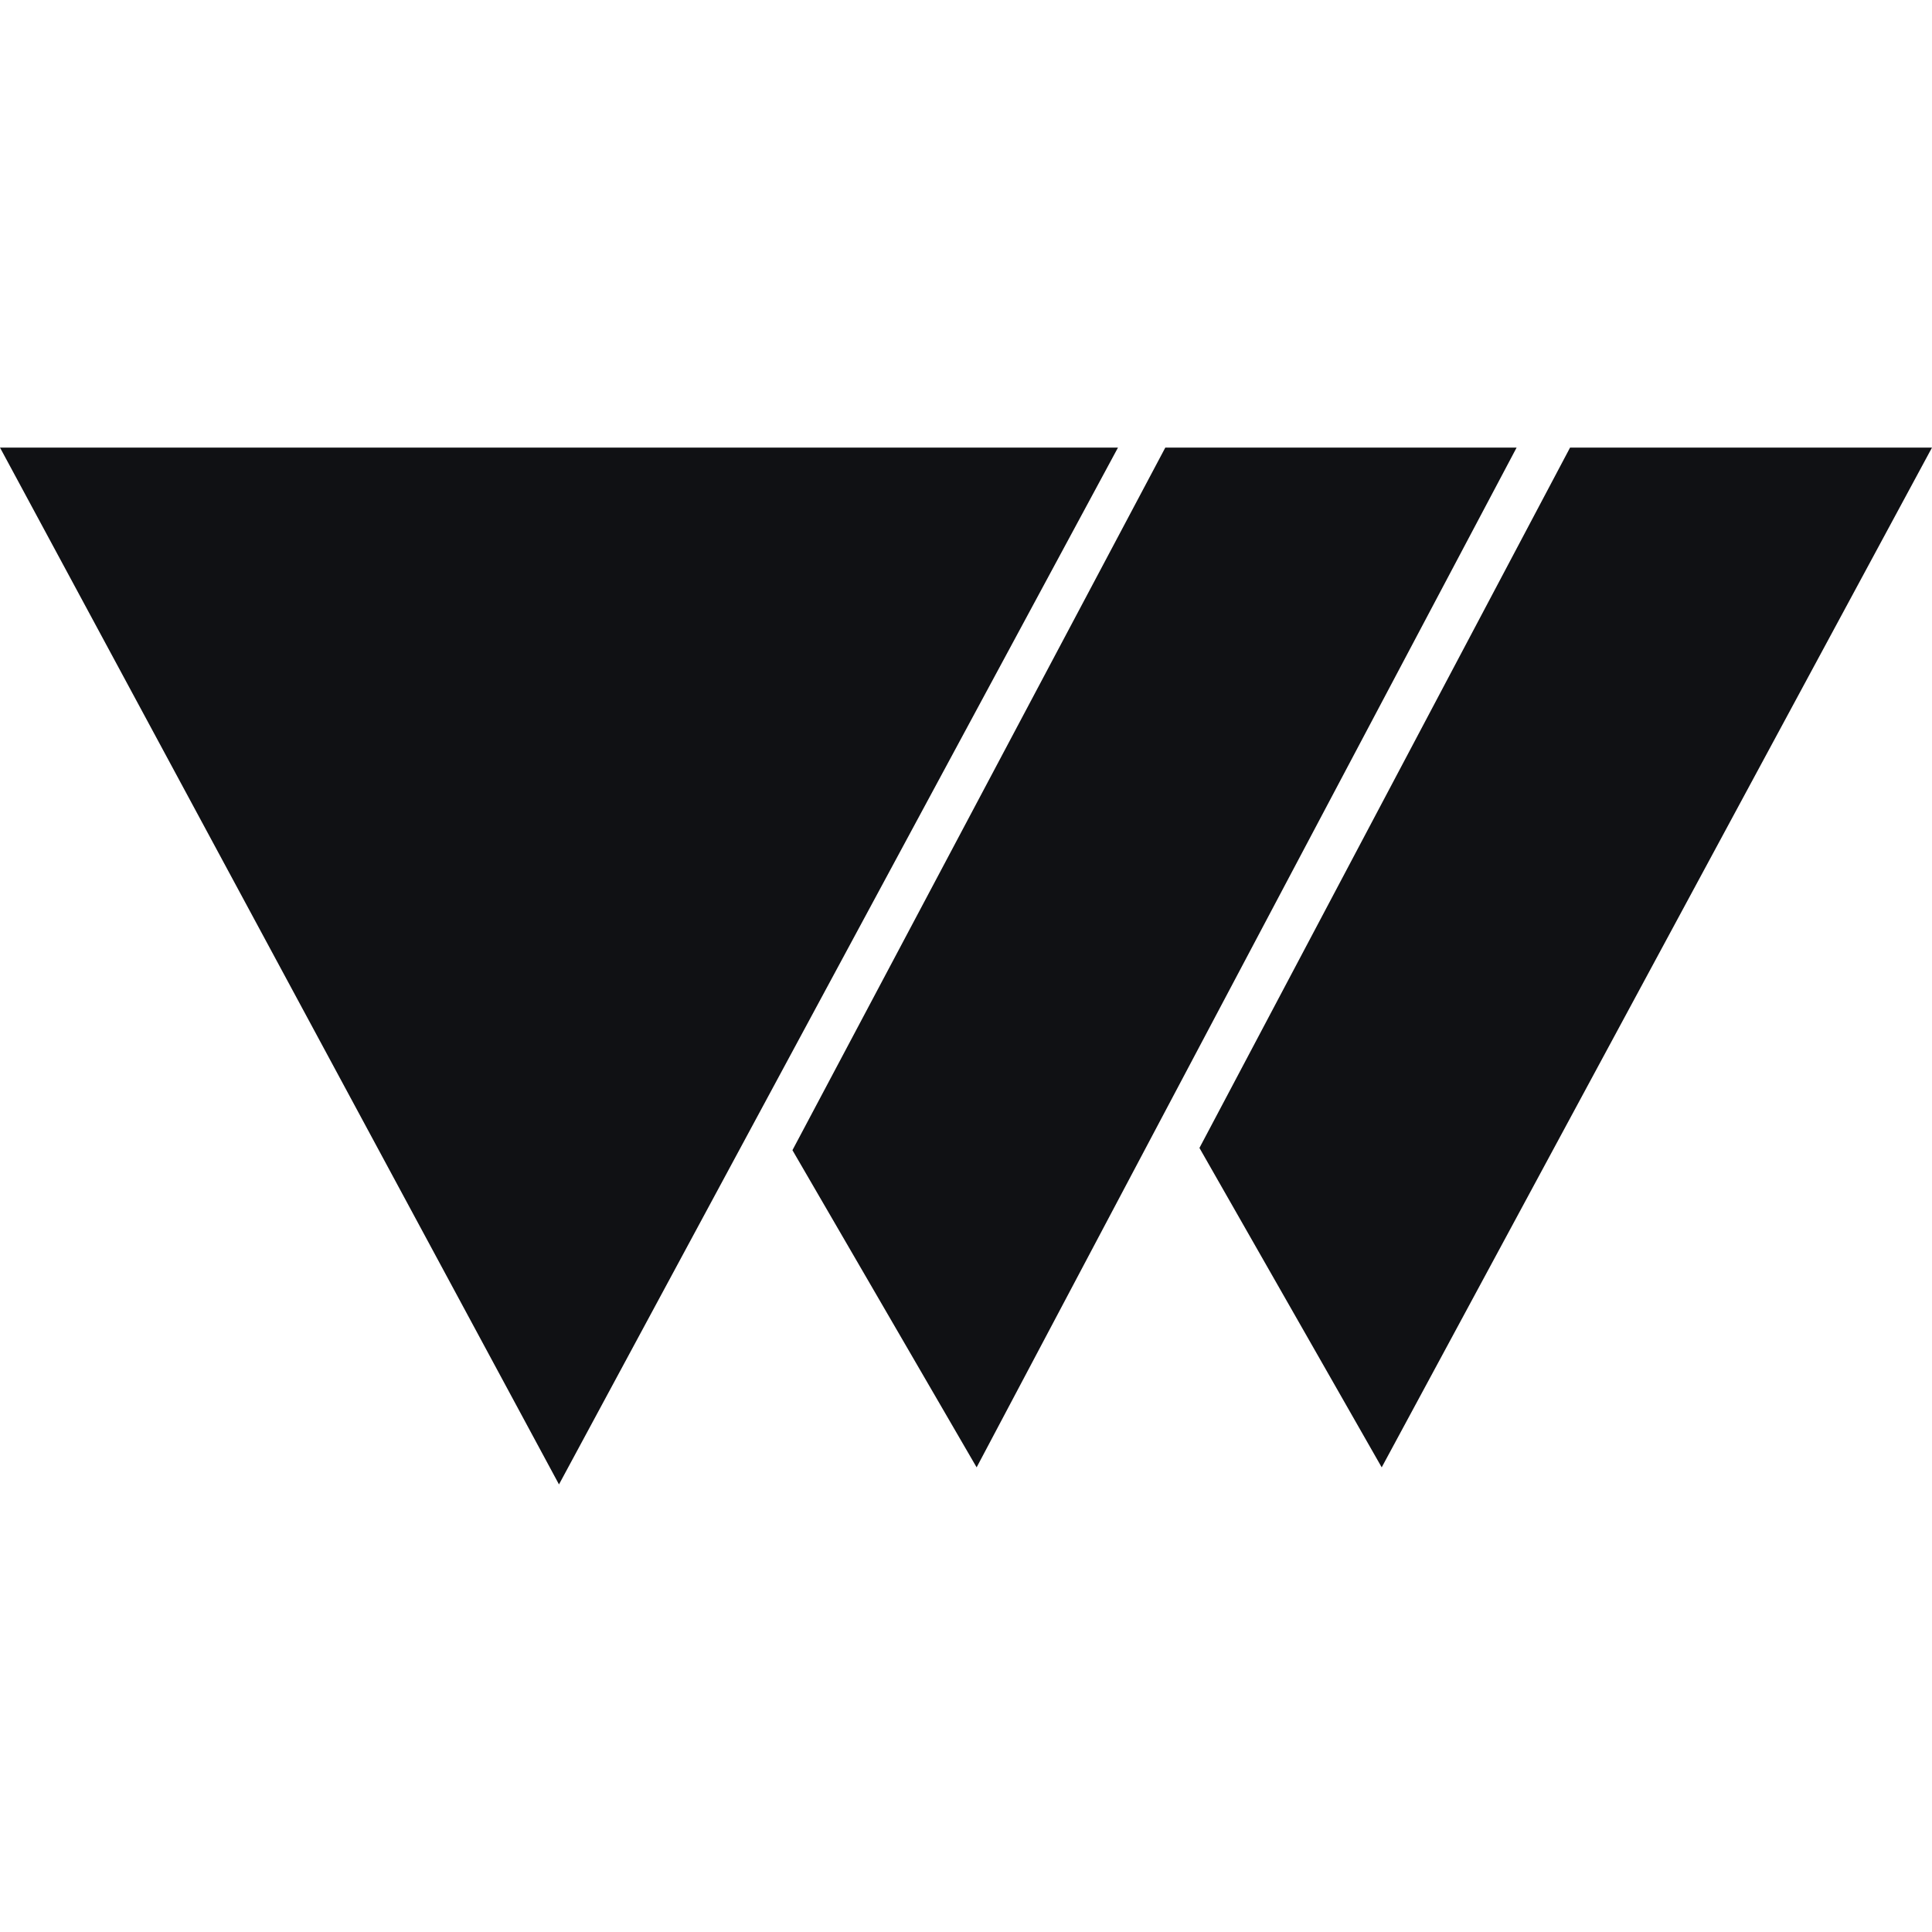
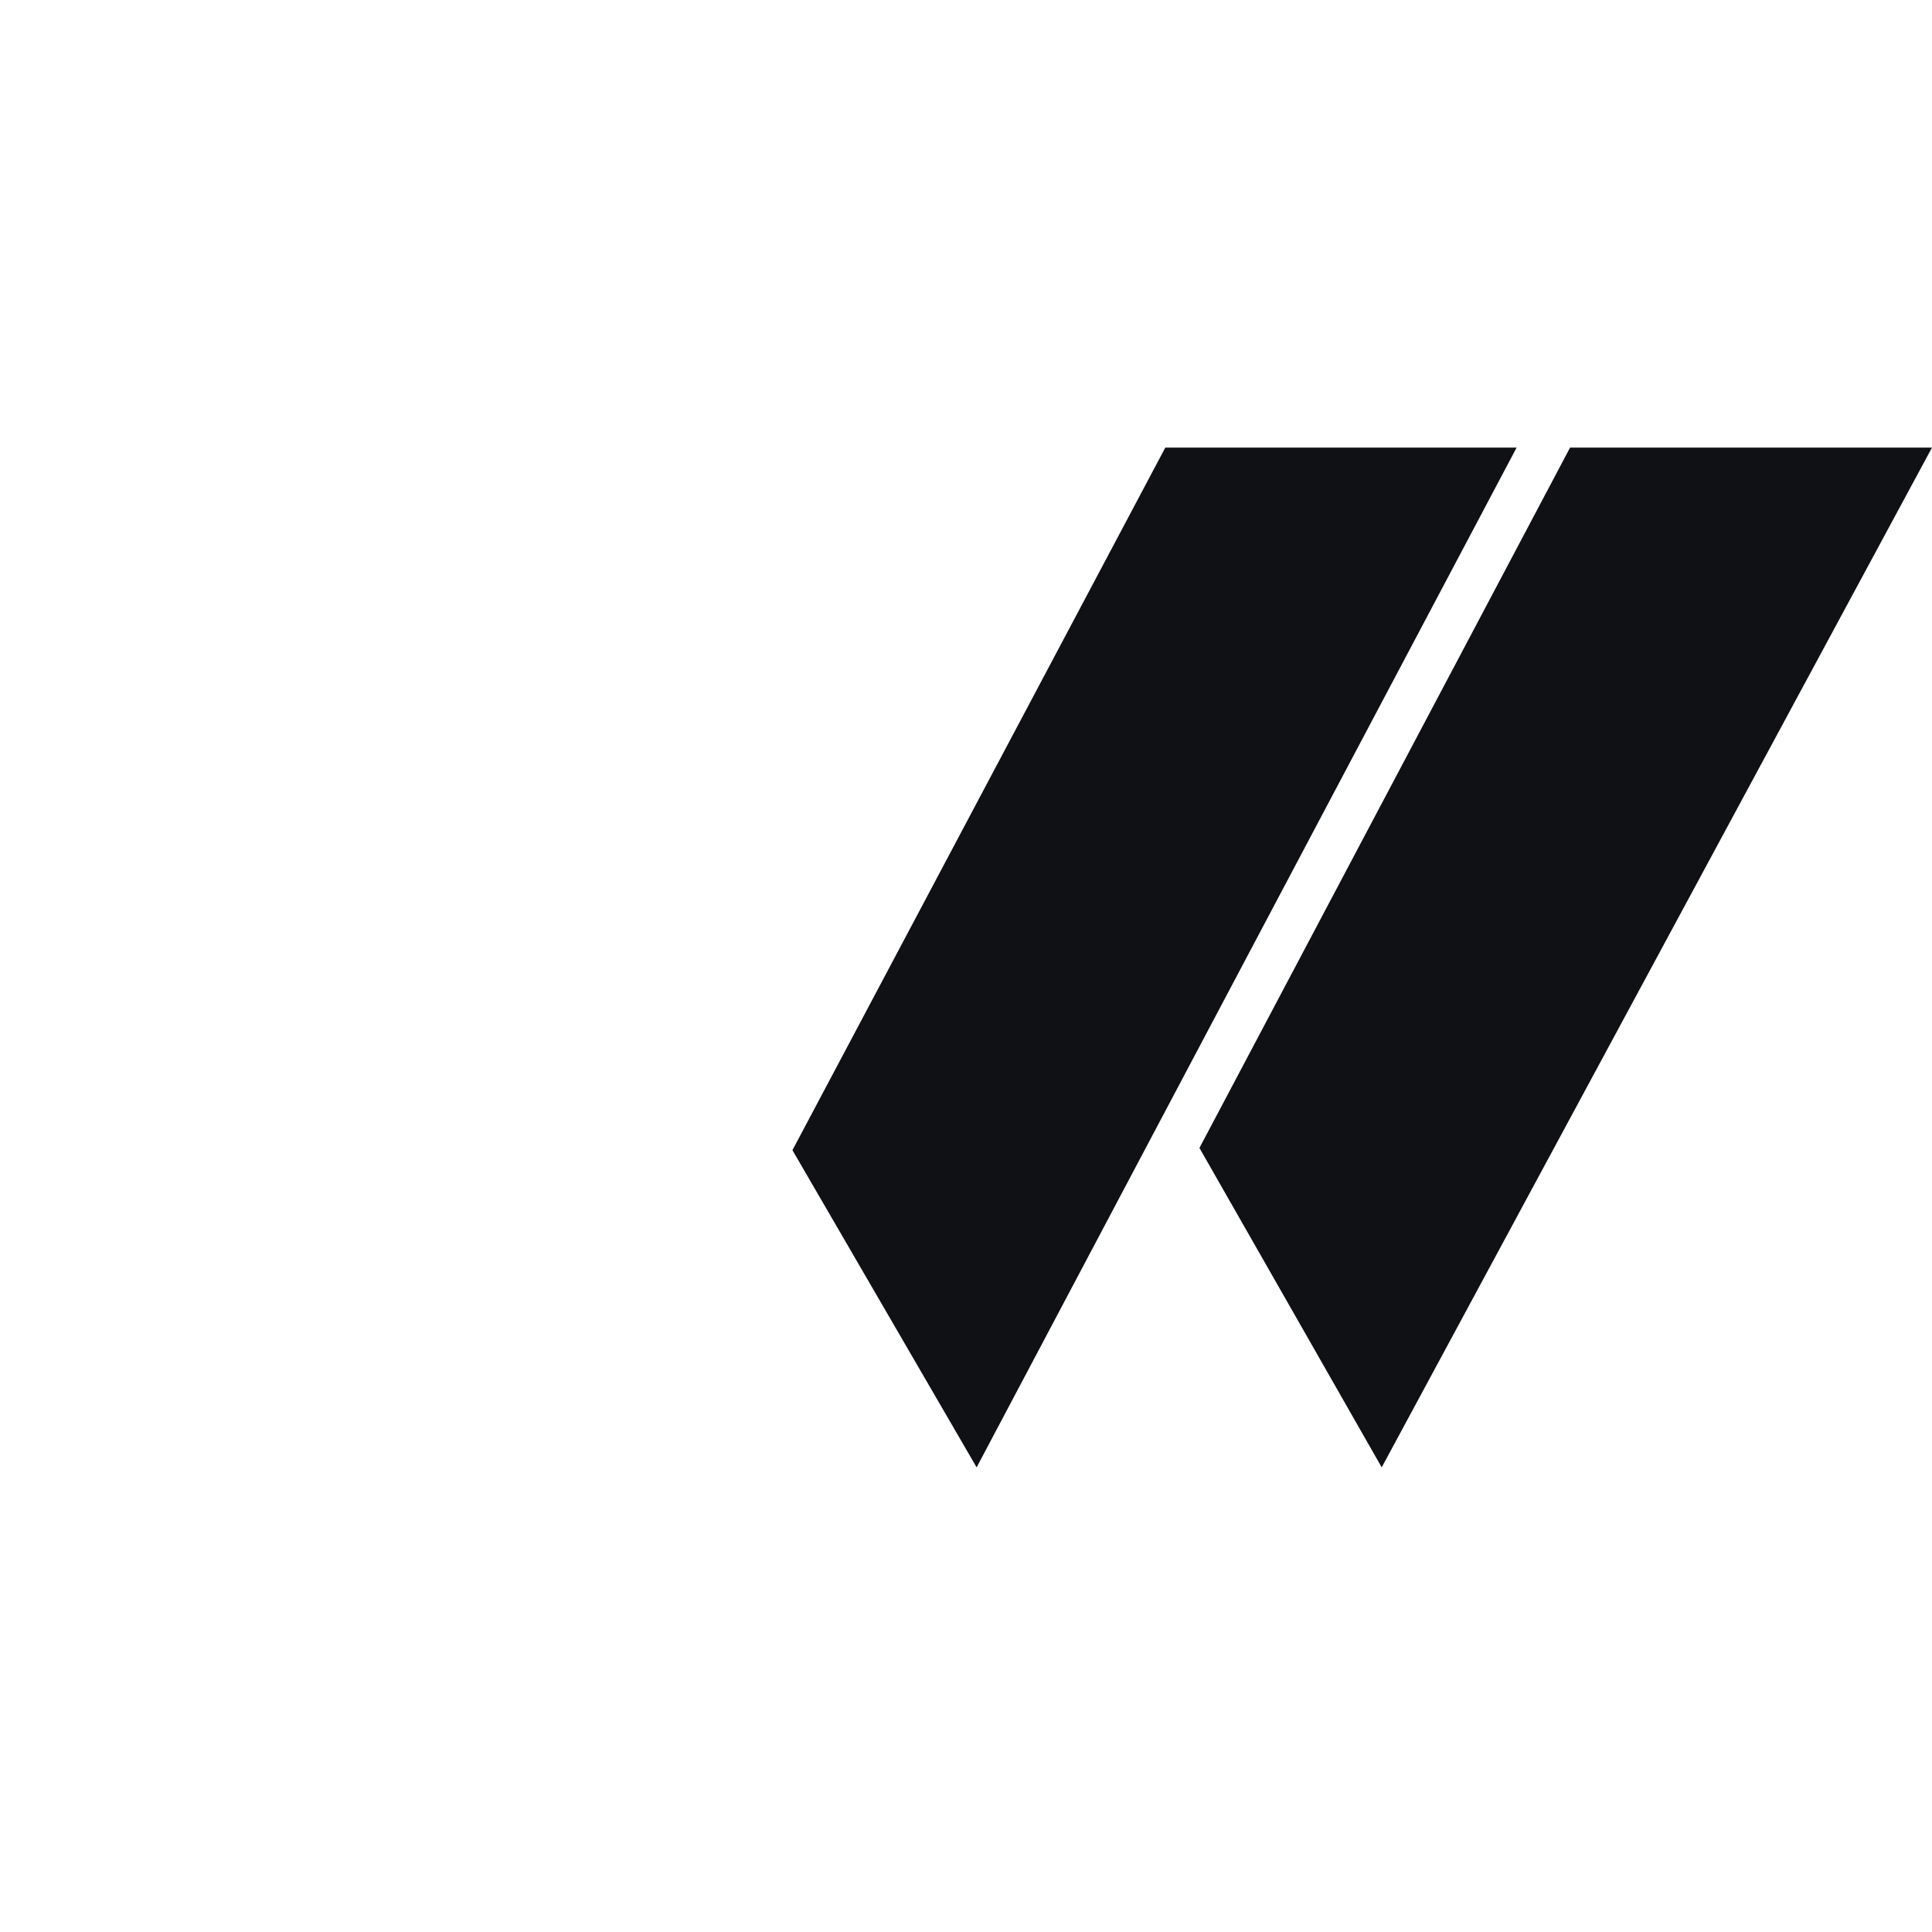
<svg xmlns="http://www.w3.org/2000/svg" id="Layer_1" data-name="Layer 1" viewBox="0 0 60 60">
  <defs>
    <style>
      .cls-1 {
        fill: #101114;
      }
    </style>
  </defs>
-   <polygon class="cls-1" points="0 13.9 17.36 46.1 34.72 13.9 0 13.9" />
  <polygon class="cls-1" points="36.19 13.9 47.1 13.9 30.33 45.57 24.61 35.72 36.19 13.9" />
  <polygon class="cls-1" points="48.76 13.9 60 13.9 42.91 45.57 37.25 35.65 48.76 13.9" />
</svg>